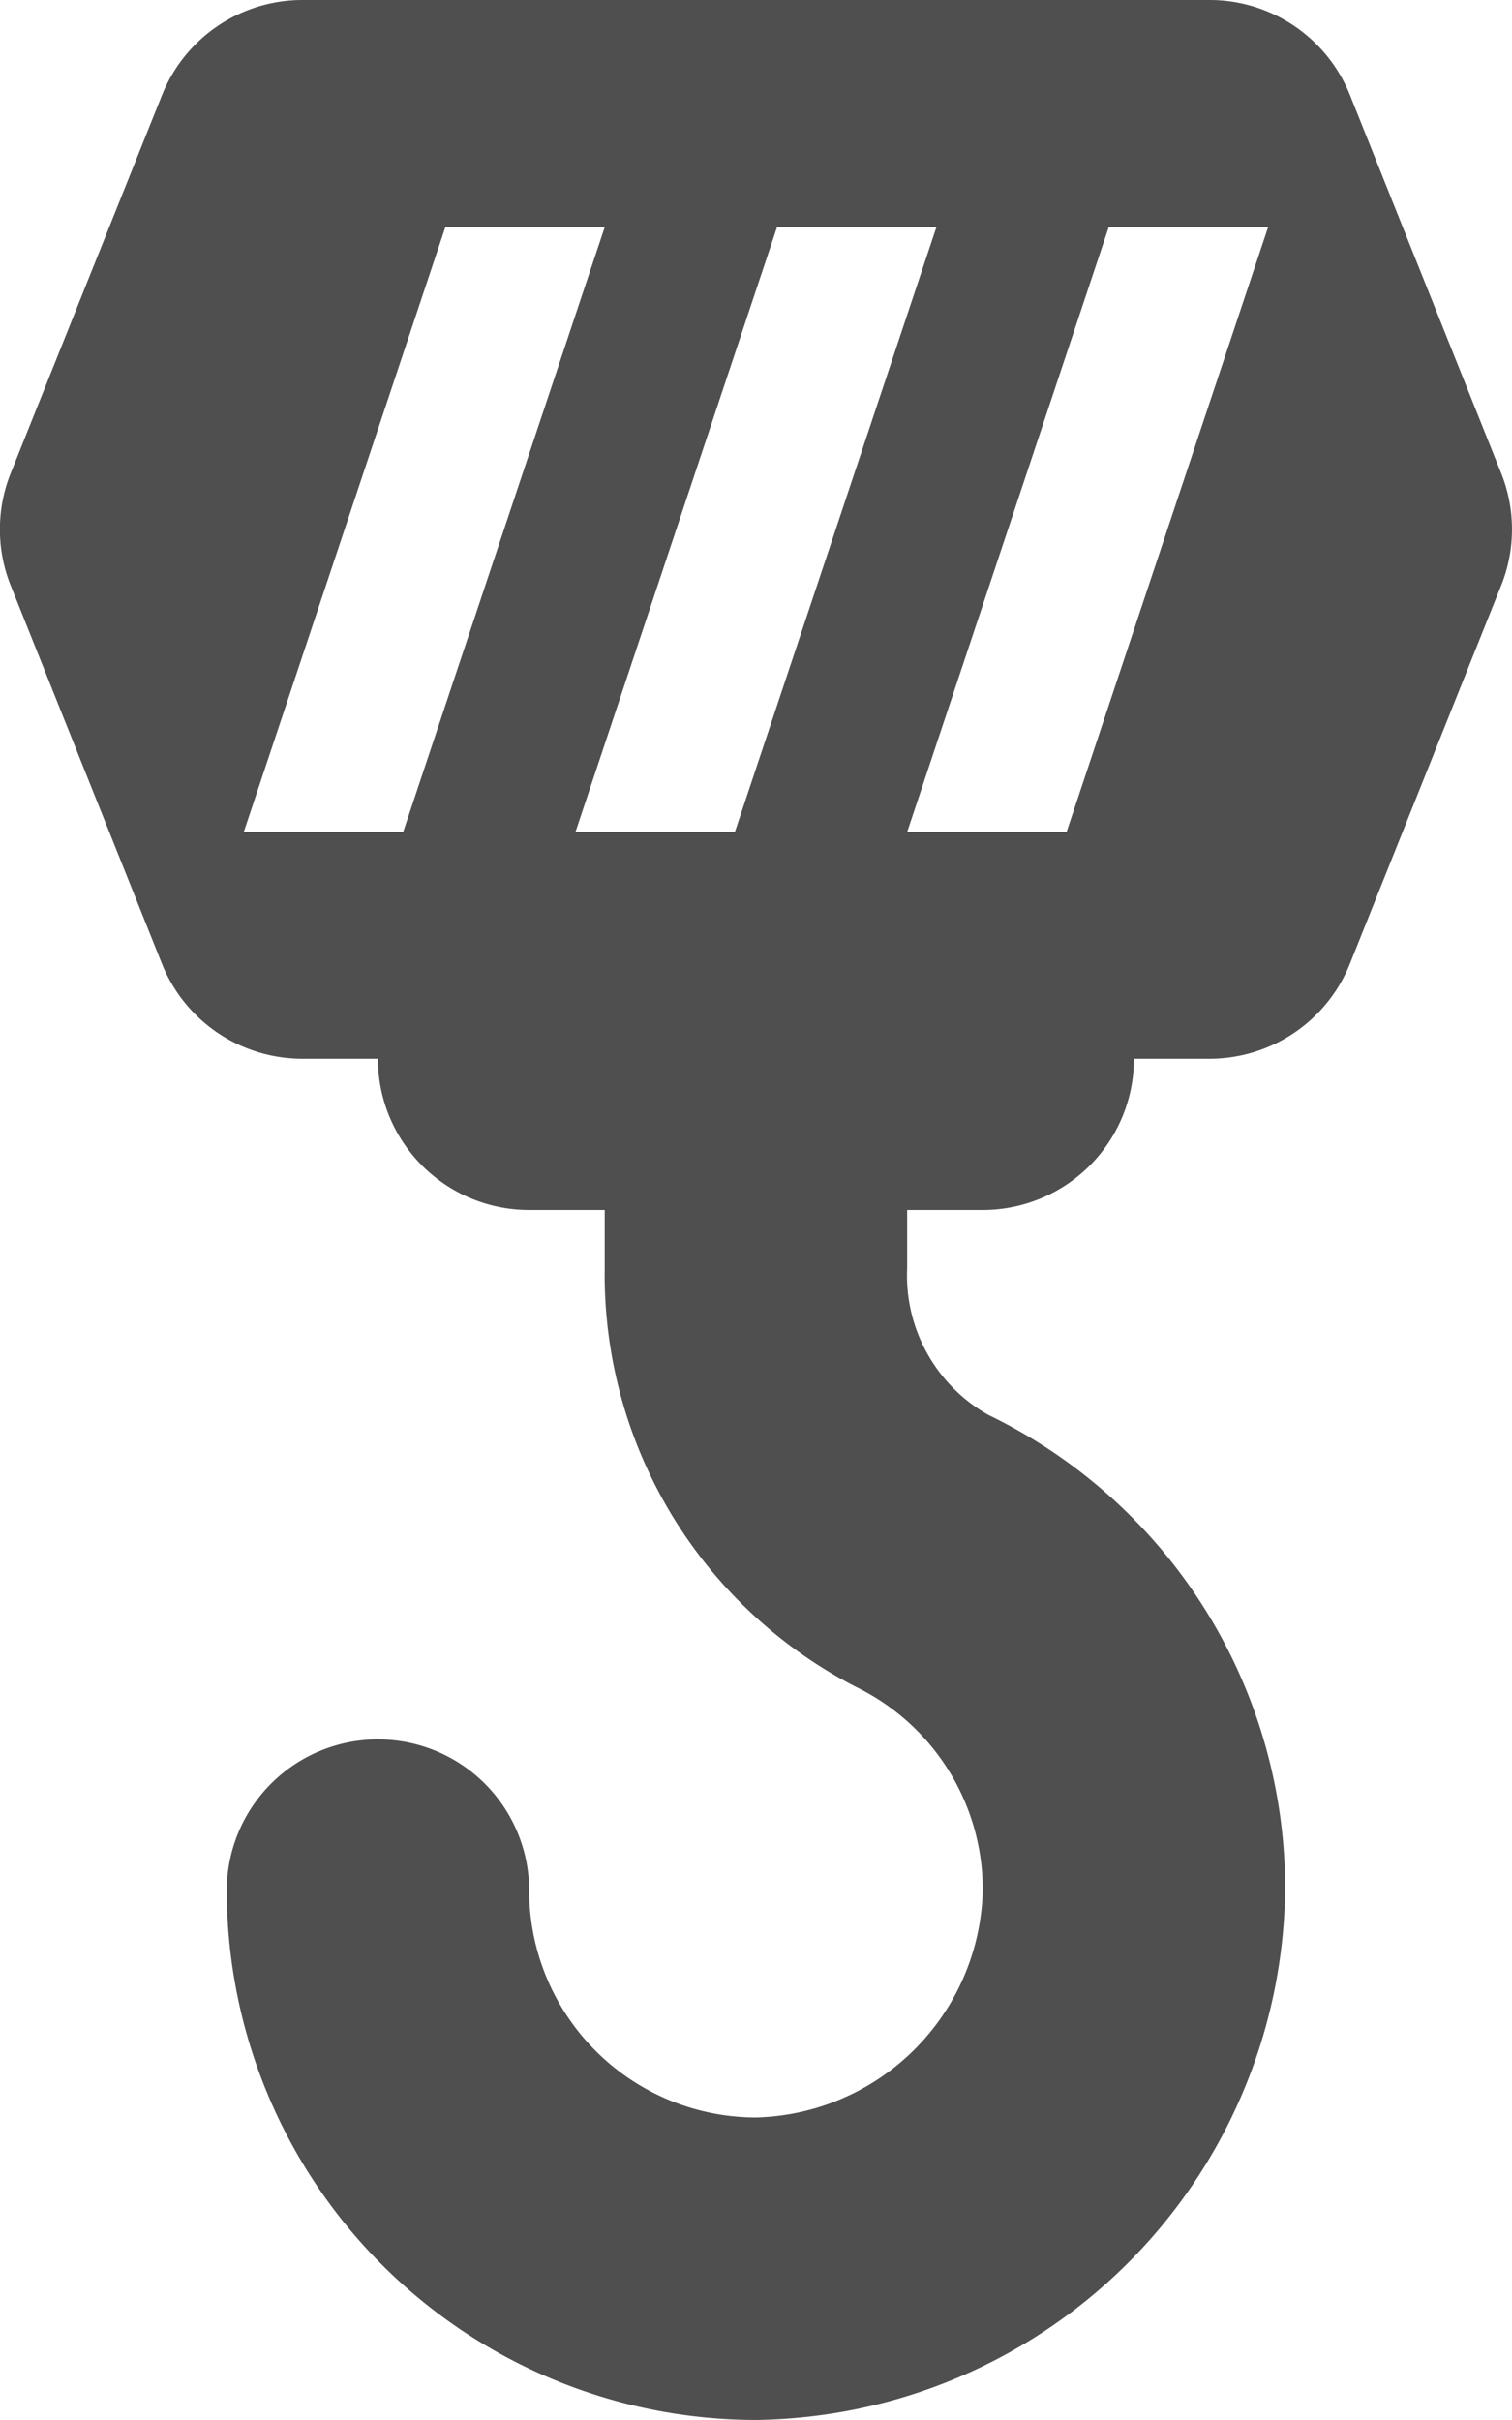
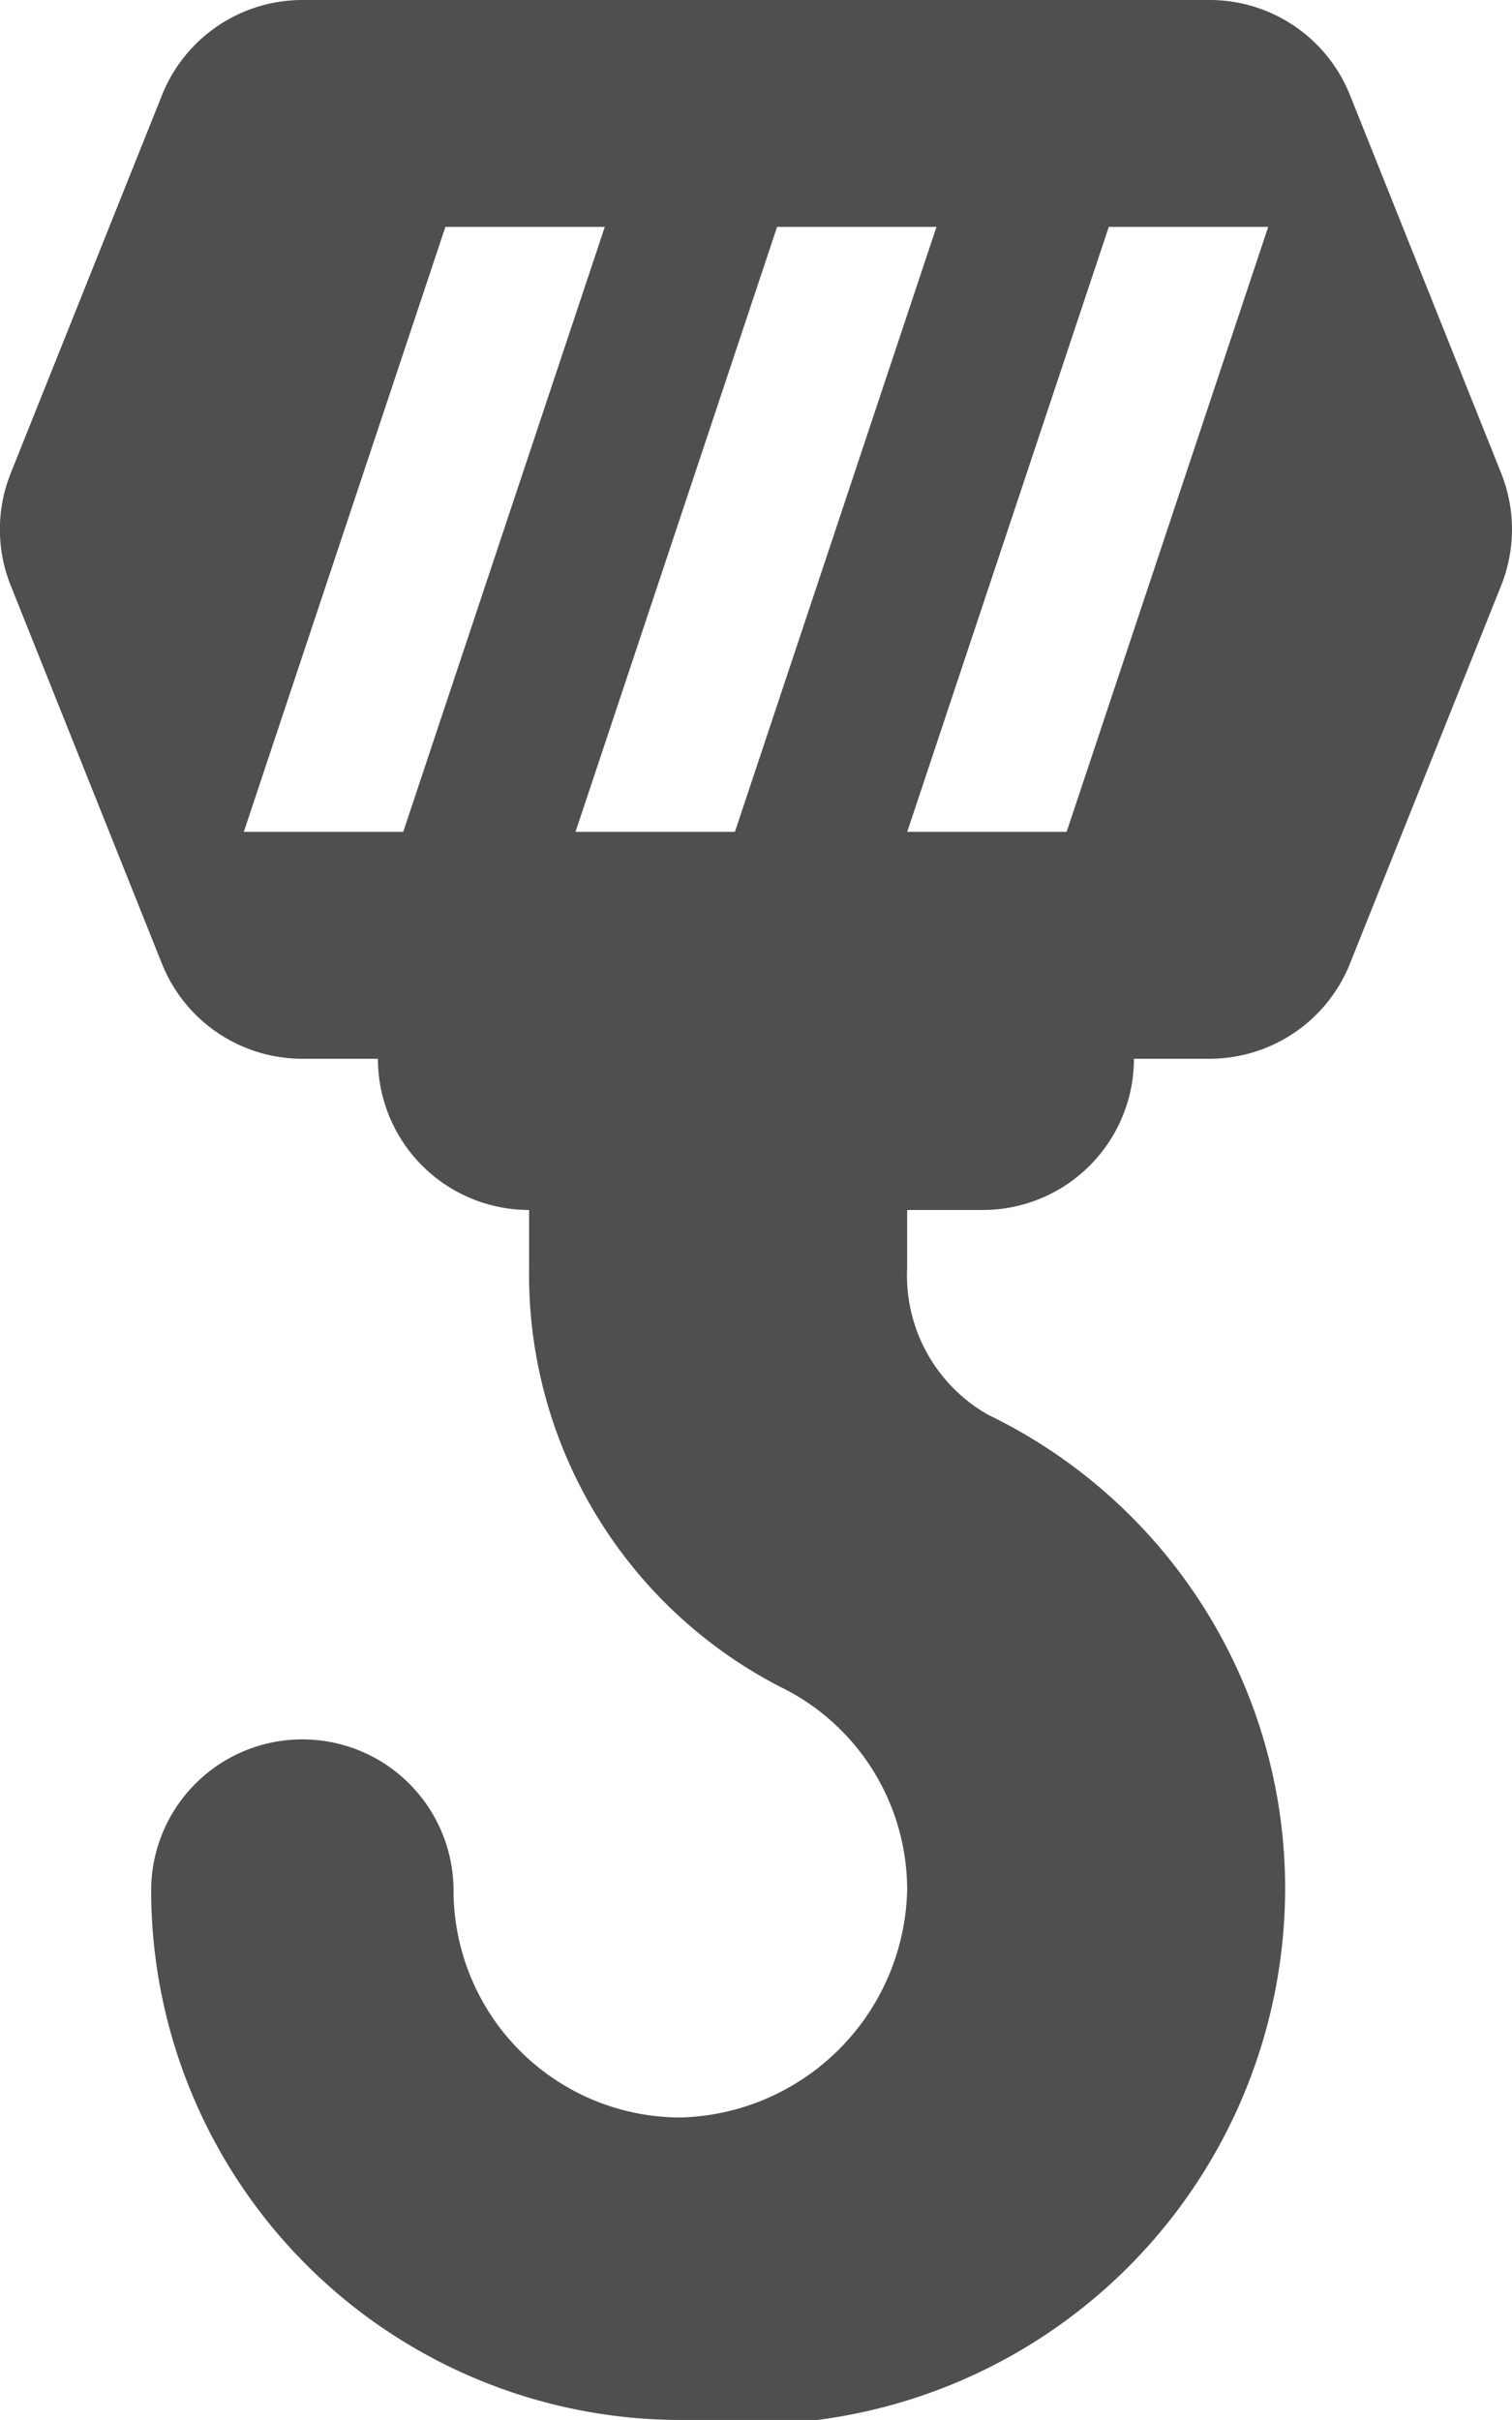
<svg xmlns="http://www.w3.org/2000/svg" width="42.593" height="68.148" viewBox="0 0 42.593 68.148">
-   <path id="hook_2_" data-name="hook (2)" d="M138.286,13.326,134.027,2.678A4.259,4.259,0,0,0,130.072,0H104.517a4.259,4.259,0,0,0-3.955,2.678L96.3,13.326a4.254,4.254,0,0,0,0,3.163l4.259,10.648a4.259,4.259,0,0,0,3.955,2.678h2.13a4.259,4.259,0,0,0,4.259,4.259h2.13V35.71a13.058,13.058,0,0,0,7.059,11.785,6.354,6.354,0,0,1,3.59,5.745,6.558,6.558,0,0,1-6.39,6.39,6.4,6.4,0,0,1-6.388-6.389,4.259,4.259,0,1,0-8.518,0,14.924,14.924,0,0,0,14.906,14.907A15.109,15.109,0,0,0,132.2,53.24a14.815,14.815,0,0,0-8.369-13.4,4.511,4.511,0,0,1-2.279-4.131V34.074h2.13a4.259,4.259,0,0,0,4.259-4.259h2.13a4.259,4.259,0,0,0,3.955-2.678l4.259-10.648A4.254,4.254,0,0,0,138.286,13.326Zm-30.93,10.1h-4.49l5.679-17.037h4.49Zm9.344,0h-4.49l5.679-17.037h4.49Zm9.344,0h-4.49l5.679-17.037h4.49Z" transform="translate(-95.998)" fill="rgba(57,56,56,0.88)" />
+   <path id="hook_2_" data-name="hook (2)" d="M138.286,13.326,134.027,2.678A4.259,4.259,0,0,0,130.072,0H104.517a4.259,4.259,0,0,0-3.955,2.678L96.3,13.326a4.254,4.254,0,0,0,0,3.163l4.259,10.648a4.259,4.259,0,0,0,3.955,2.678h2.13a4.259,4.259,0,0,0,4.259,4.259V35.71a13.058,13.058,0,0,0,7.059,11.785,6.354,6.354,0,0,1,3.59,5.745,6.558,6.558,0,0,1-6.39,6.39,6.4,6.4,0,0,1-6.388-6.389,4.259,4.259,0,1,0-8.518,0,14.924,14.924,0,0,0,14.906,14.907A15.109,15.109,0,0,0,132.2,53.24a14.815,14.815,0,0,0-8.369-13.4,4.511,4.511,0,0,1-2.279-4.131V34.074h2.13a4.259,4.259,0,0,0,4.259-4.259h2.13a4.259,4.259,0,0,0,3.955-2.678l4.259-10.648A4.254,4.254,0,0,0,138.286,13.326Zm-30.93,10.1h-4.49l5.679-17.037h4.49Zm9.344,0h-4.49l5.679-17.037h4.49Zm9.344,0h-4.49l5.679-17.037h4.49Z" transform="translate(-95.998)" fill="rgba(57,56,56,0.88)" />
</svg>